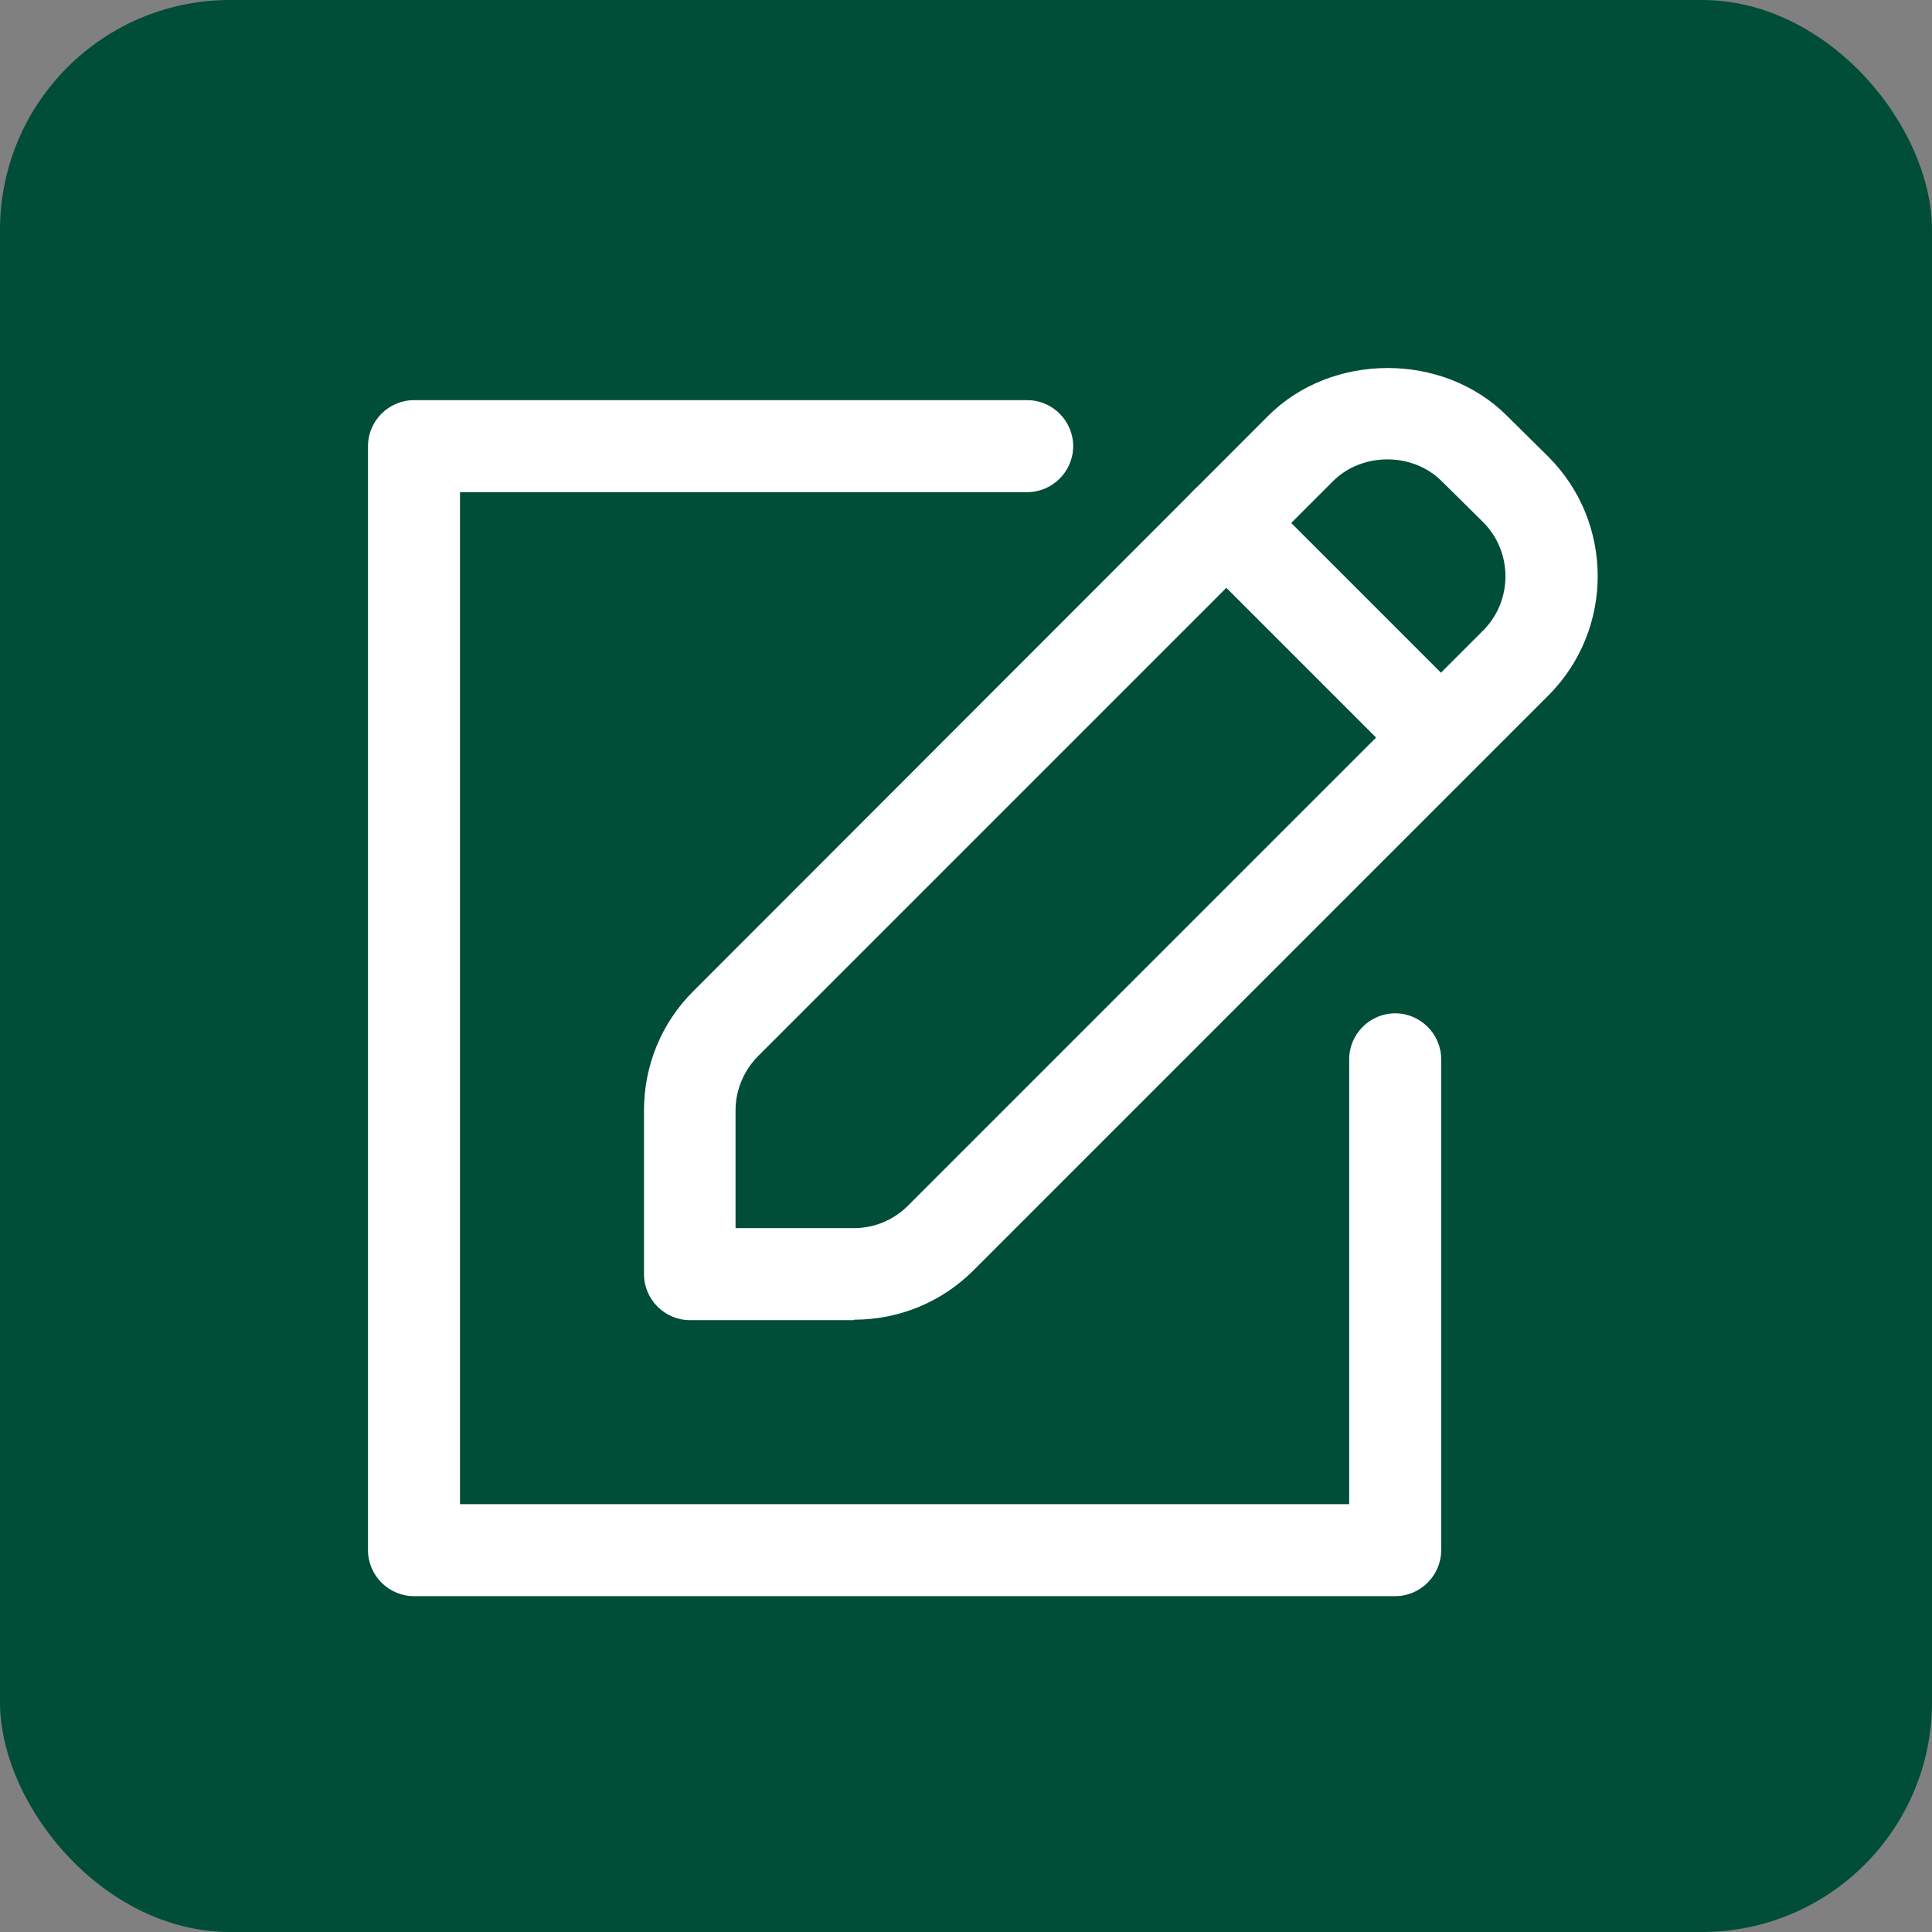
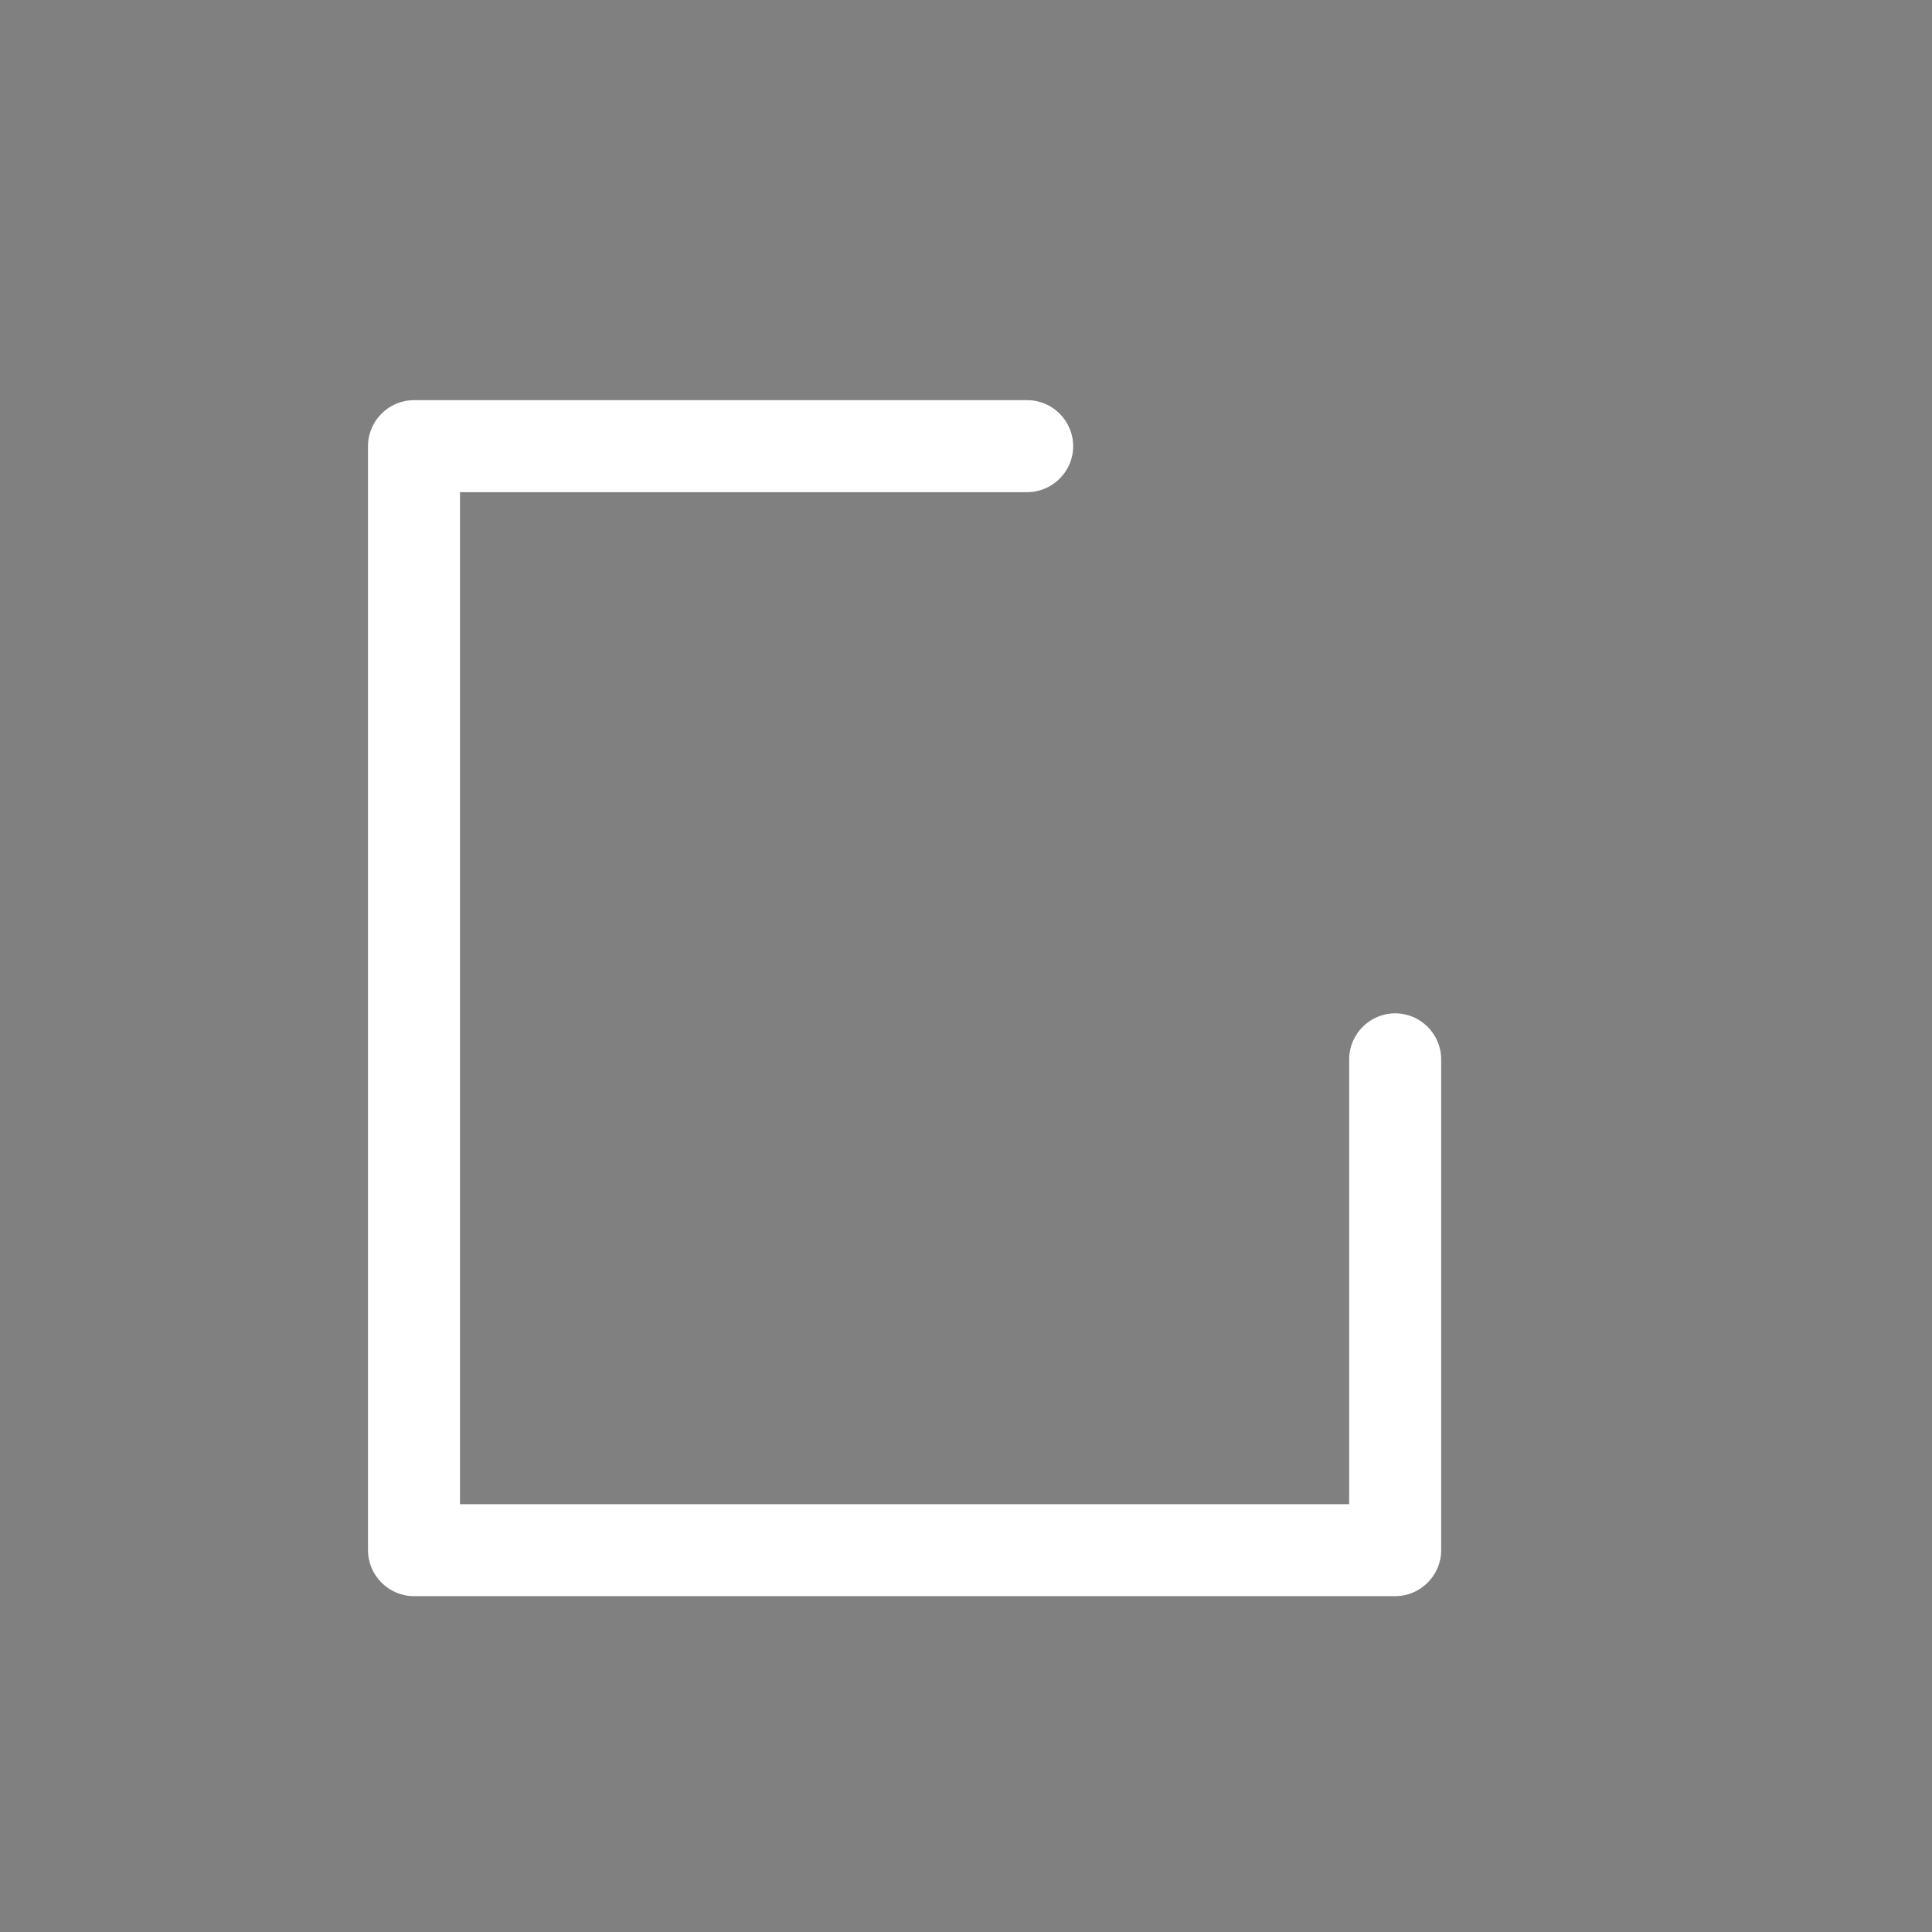
<svg xmlns="http://www.w3.org/2000/svg" width="42" height="42" viewBox="0 0 42 42" fill="none">
  <rect x="0" y="0" width="42" height="42" fill="#808080" stroke="none" />
-   <rect width="42" height="42" rx="5" fill="#004D38" />
  <path d="M30.33 34.699H9C8.45 34.699 8 34.249 8 33.699V9.699C8 9.149 8.45 8.699 9 8.699H22.33C22.88 8.699 23.33 9.149 23.33 9.699C23.33 10.249 22.88 10.699 22.33 10.699H10V32.699H29.33V23.029C29.33 22.479 29.78 22.029 30.33 22.029C30.88 22.029 31.33 22.479 31.33 23.029V33.699C31.33 34.249 30.88 34.699 30.33 34.699Z" fill="white" />
-   <path d="M18.56 28.699H15C14.45 28.699 14 28.249 14 27.699V24.139C14 23.159 14.38 22.239 15.07 21.549L27.57 9.039C28.95 7.659 31.37 7.649 32.76 9.039L33.66 9.929C35.09 11.359 35.09 13.689 33.66 15.119L21.16 27.619C20.47 28.309 19.54 28.689 18.57 28.689L18.56 28.699ZM18.56 26.699C19 26.699 19.42 26.529 19.74 26.209L32.24 13.709C32.89 13.059 32.89 11.999 32.24 11.349L31.34 10.459C30.71 9.829 29.61 9.829 28.98 10.459L16.48 22.959C16.17 23.269 15.99 23.699 15.99 24.139V26.699H18.56Z" fill="white" />
-   <path d="M31.33 17.029C31.07 17.029 30.82 16.929 30.62 16.739L25.95 12.069C25.56 11.679 25.56 11.049 25.95 10.659C26.34 10.269 26.97 10.269 27.36 10.659L32.03 15.329C32.42 15.719 32.42 16.349 32.03 16.739C31.83 16.939 31.58 17.029 31.32 17.029H31.33Z" fill="white" />
</svg>